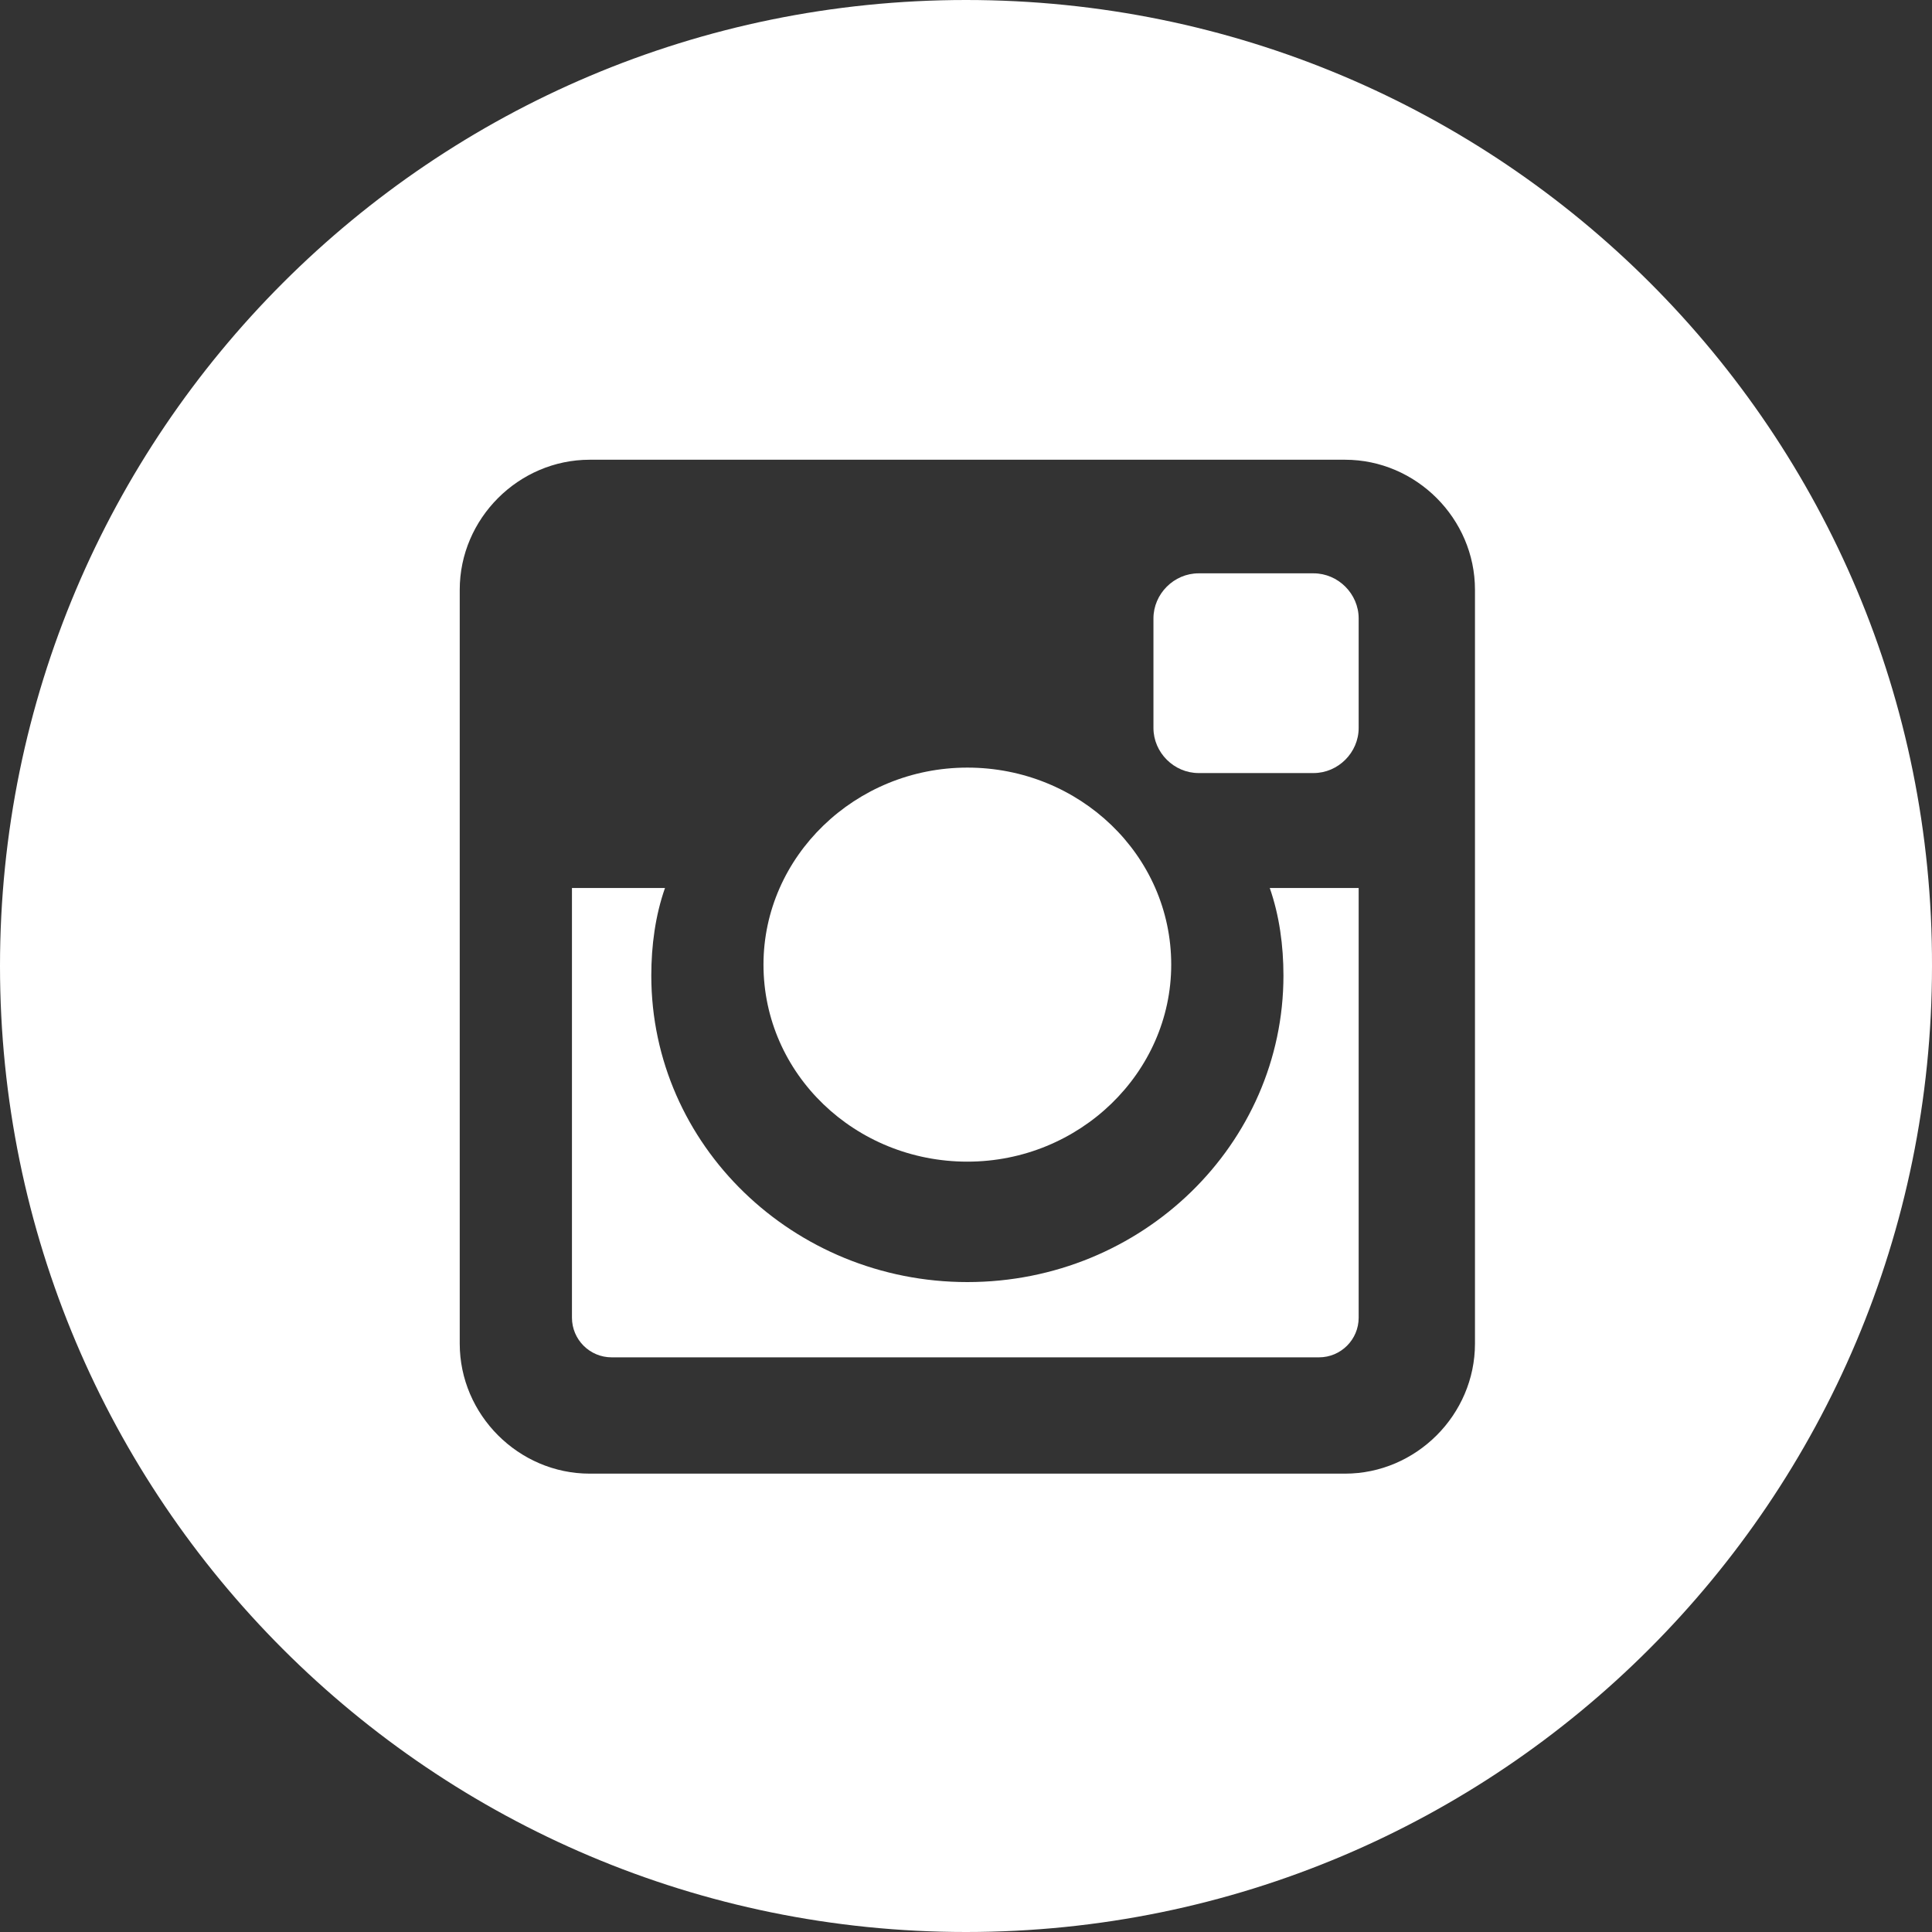
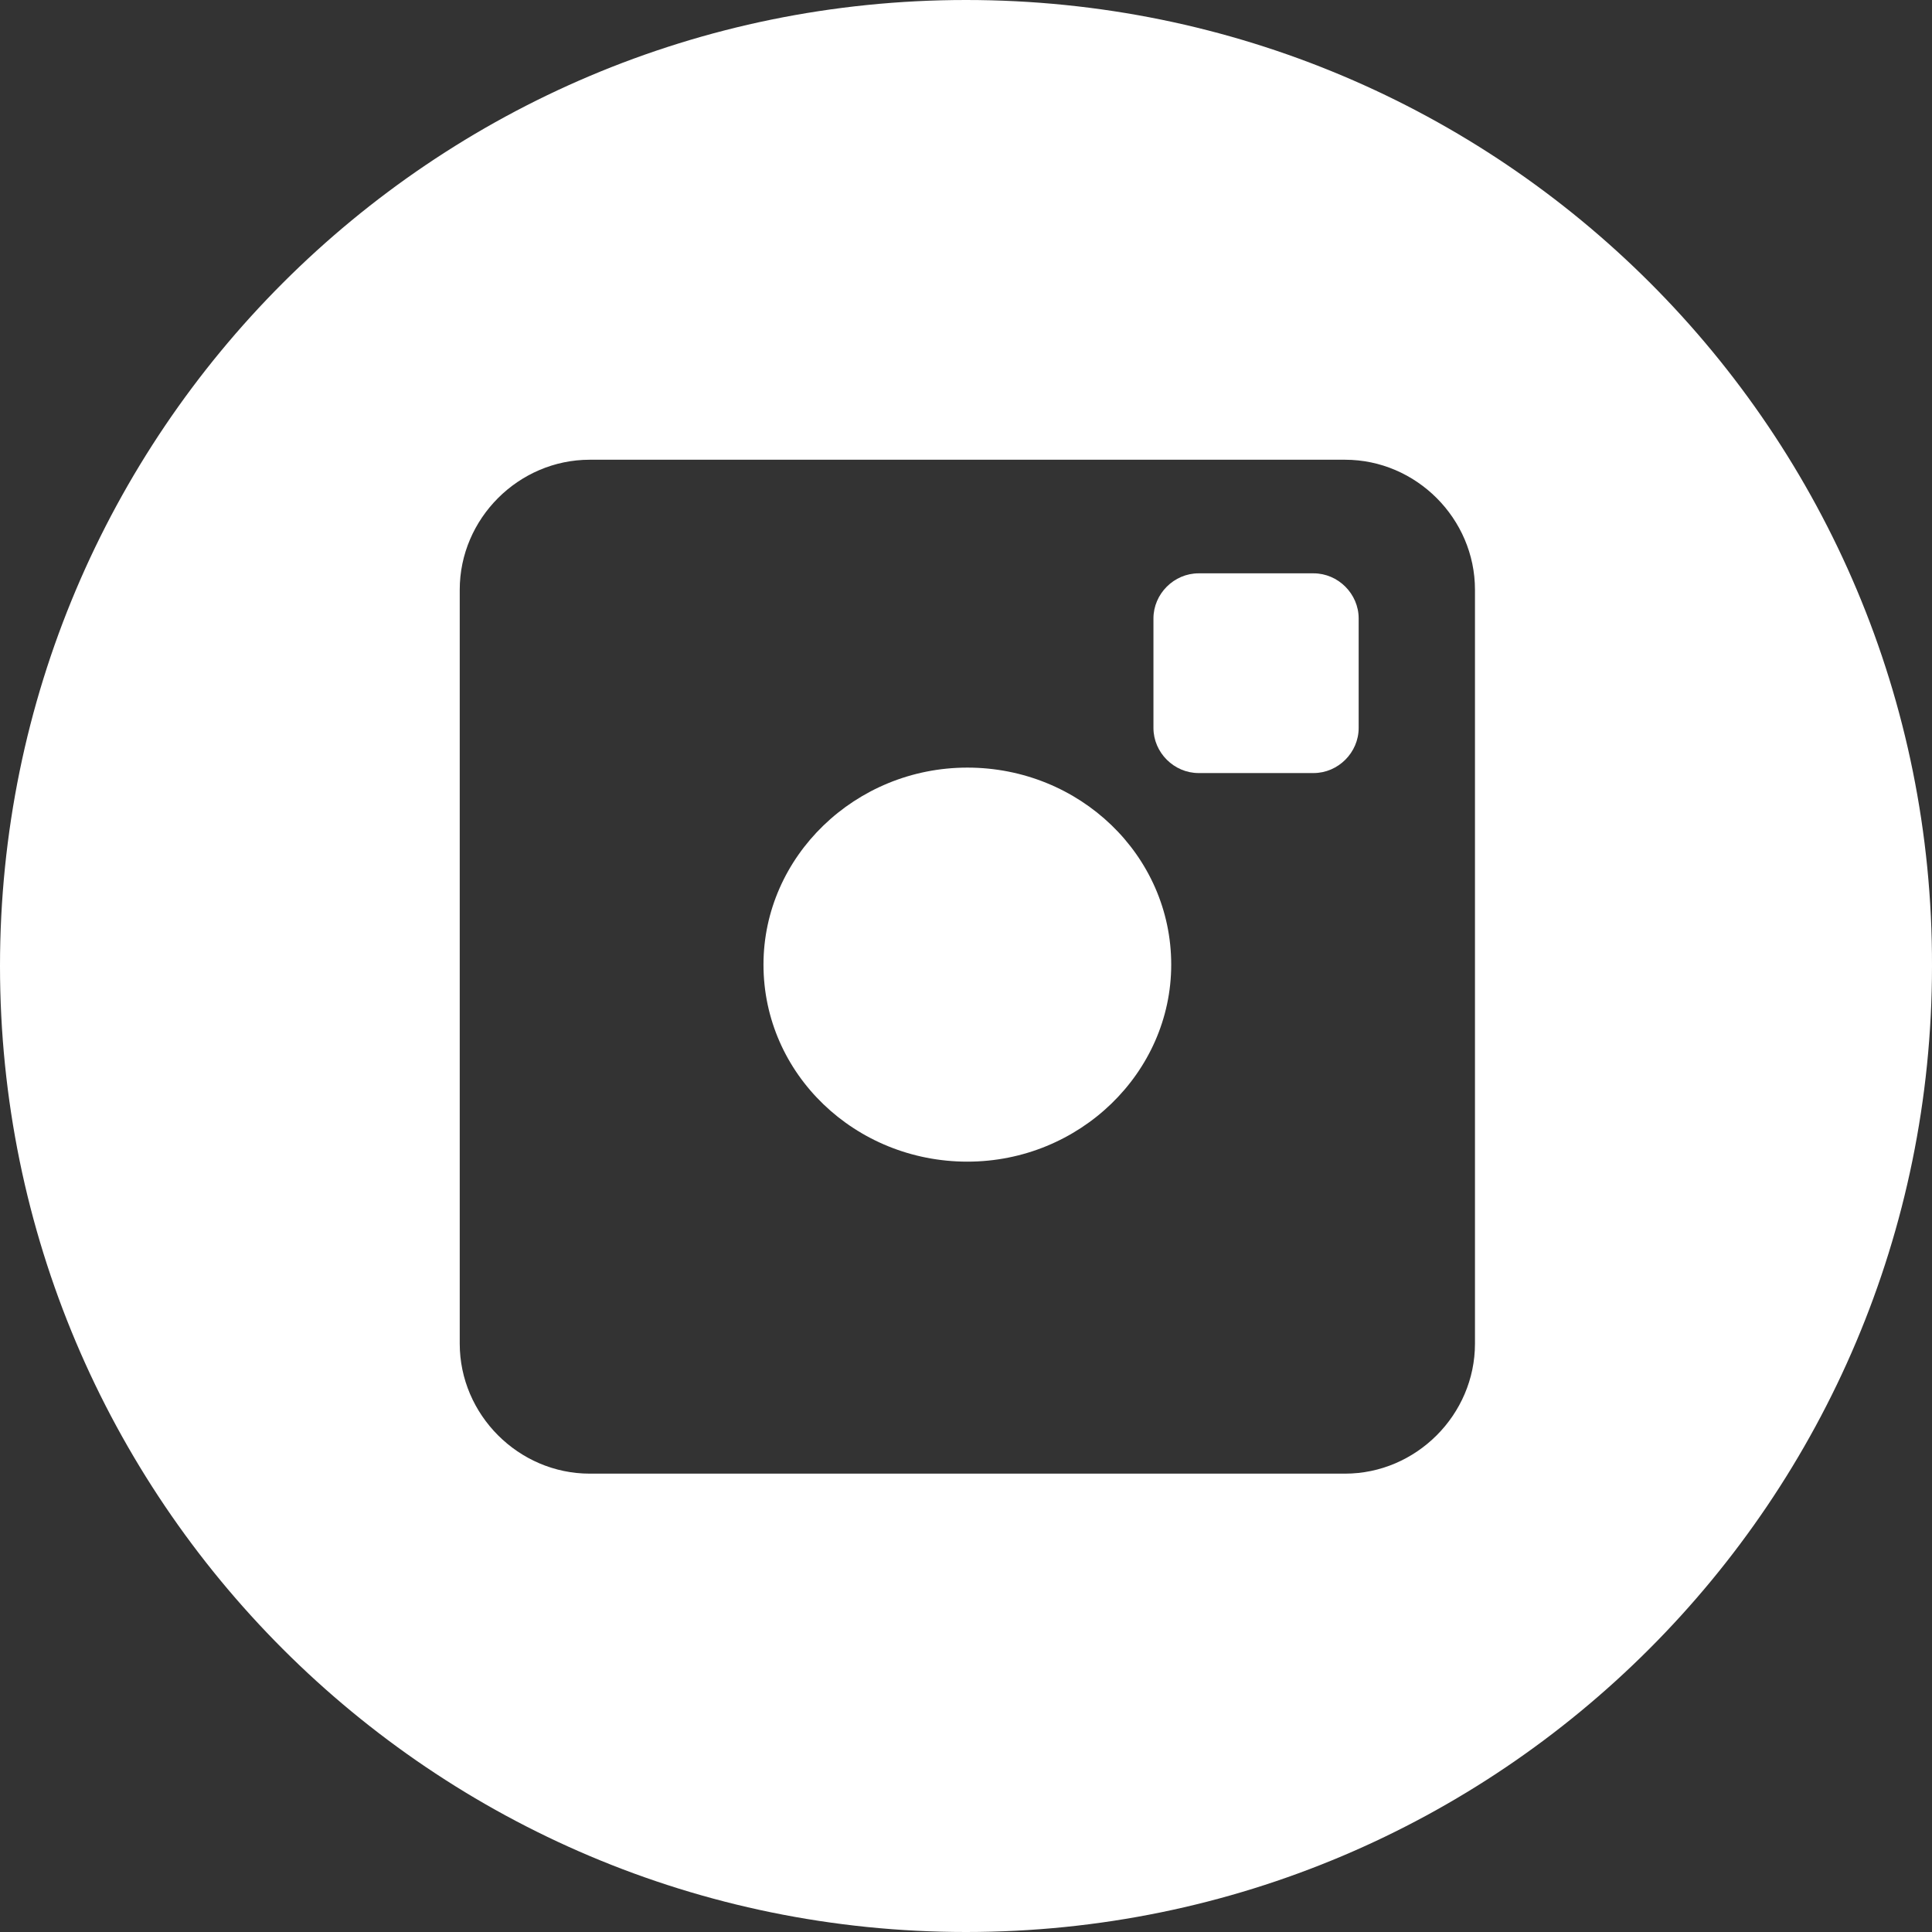
<svg xmlns="http://www.w3.org/2000/svg" width="45" height="45" viewBox="0 0 45 45" fill="none">
  <rect x="0" y="0" width="45" height="45" fill="#333333" stroke="none" />
  <path d="M22.532 27.057C25.145 27.057 27.28 24.986 27.28 22.468C27.28 19.919 25.145 17.879 22.532 17.879C19.919 17.879 17.783 19.95 17.783 22.468C17.783 25.018 19.919 27.057 22.532 27.057Z" fill="white" />
  <path d="M27.918 18.006H30.595C31.169 18.006 31.646 17.528 31.646 16.955V14.405C31.646 13.832 31.169 13.354 30.595 13.354H27.918C27.344 13.354 26.866 13.832 26.866 14.405V16.955C26.866 17.528 27.344 18.006 27.918 18.006Z" fill="white" />
  <path d="M22.5 0C10.071 0 0 10.071 0 22.5C0 34.929 10.071 45 22.5 45C34.929 45 45 34.929 45 22.5C45.032 10.071 34.961 0 22.5 0ZM34.355 31.296C34.355 32.953 32.985 34.324 31.328 34.324H13.736C12.079 34.324 10.708 32.953 10.708 31.296V13.736C10.708 12.079 12.079 10.708 13.736 10.708H31.328C32.985 10.708 34.355 12.079 34.355 13.736V31.296Z" fill="white" />
-   <path d="M29.894 22.723C29.894 26.643 26.611 29.862 22.532 29.862C18.484 29.862 15.17 26.675 15.17 22.723C15.17 22.022 15.265 21.321 15.489 20.683H13.322V30.691C13.322 31.201 13.736 31.615 14.246 31.615H30.722C31.232 31.615 31.646 31.201 31.646 30.691V20.683H29.575C29.798 21.321 29.894 22.022 29.894 22.723Z" fill="white" />
</svg>